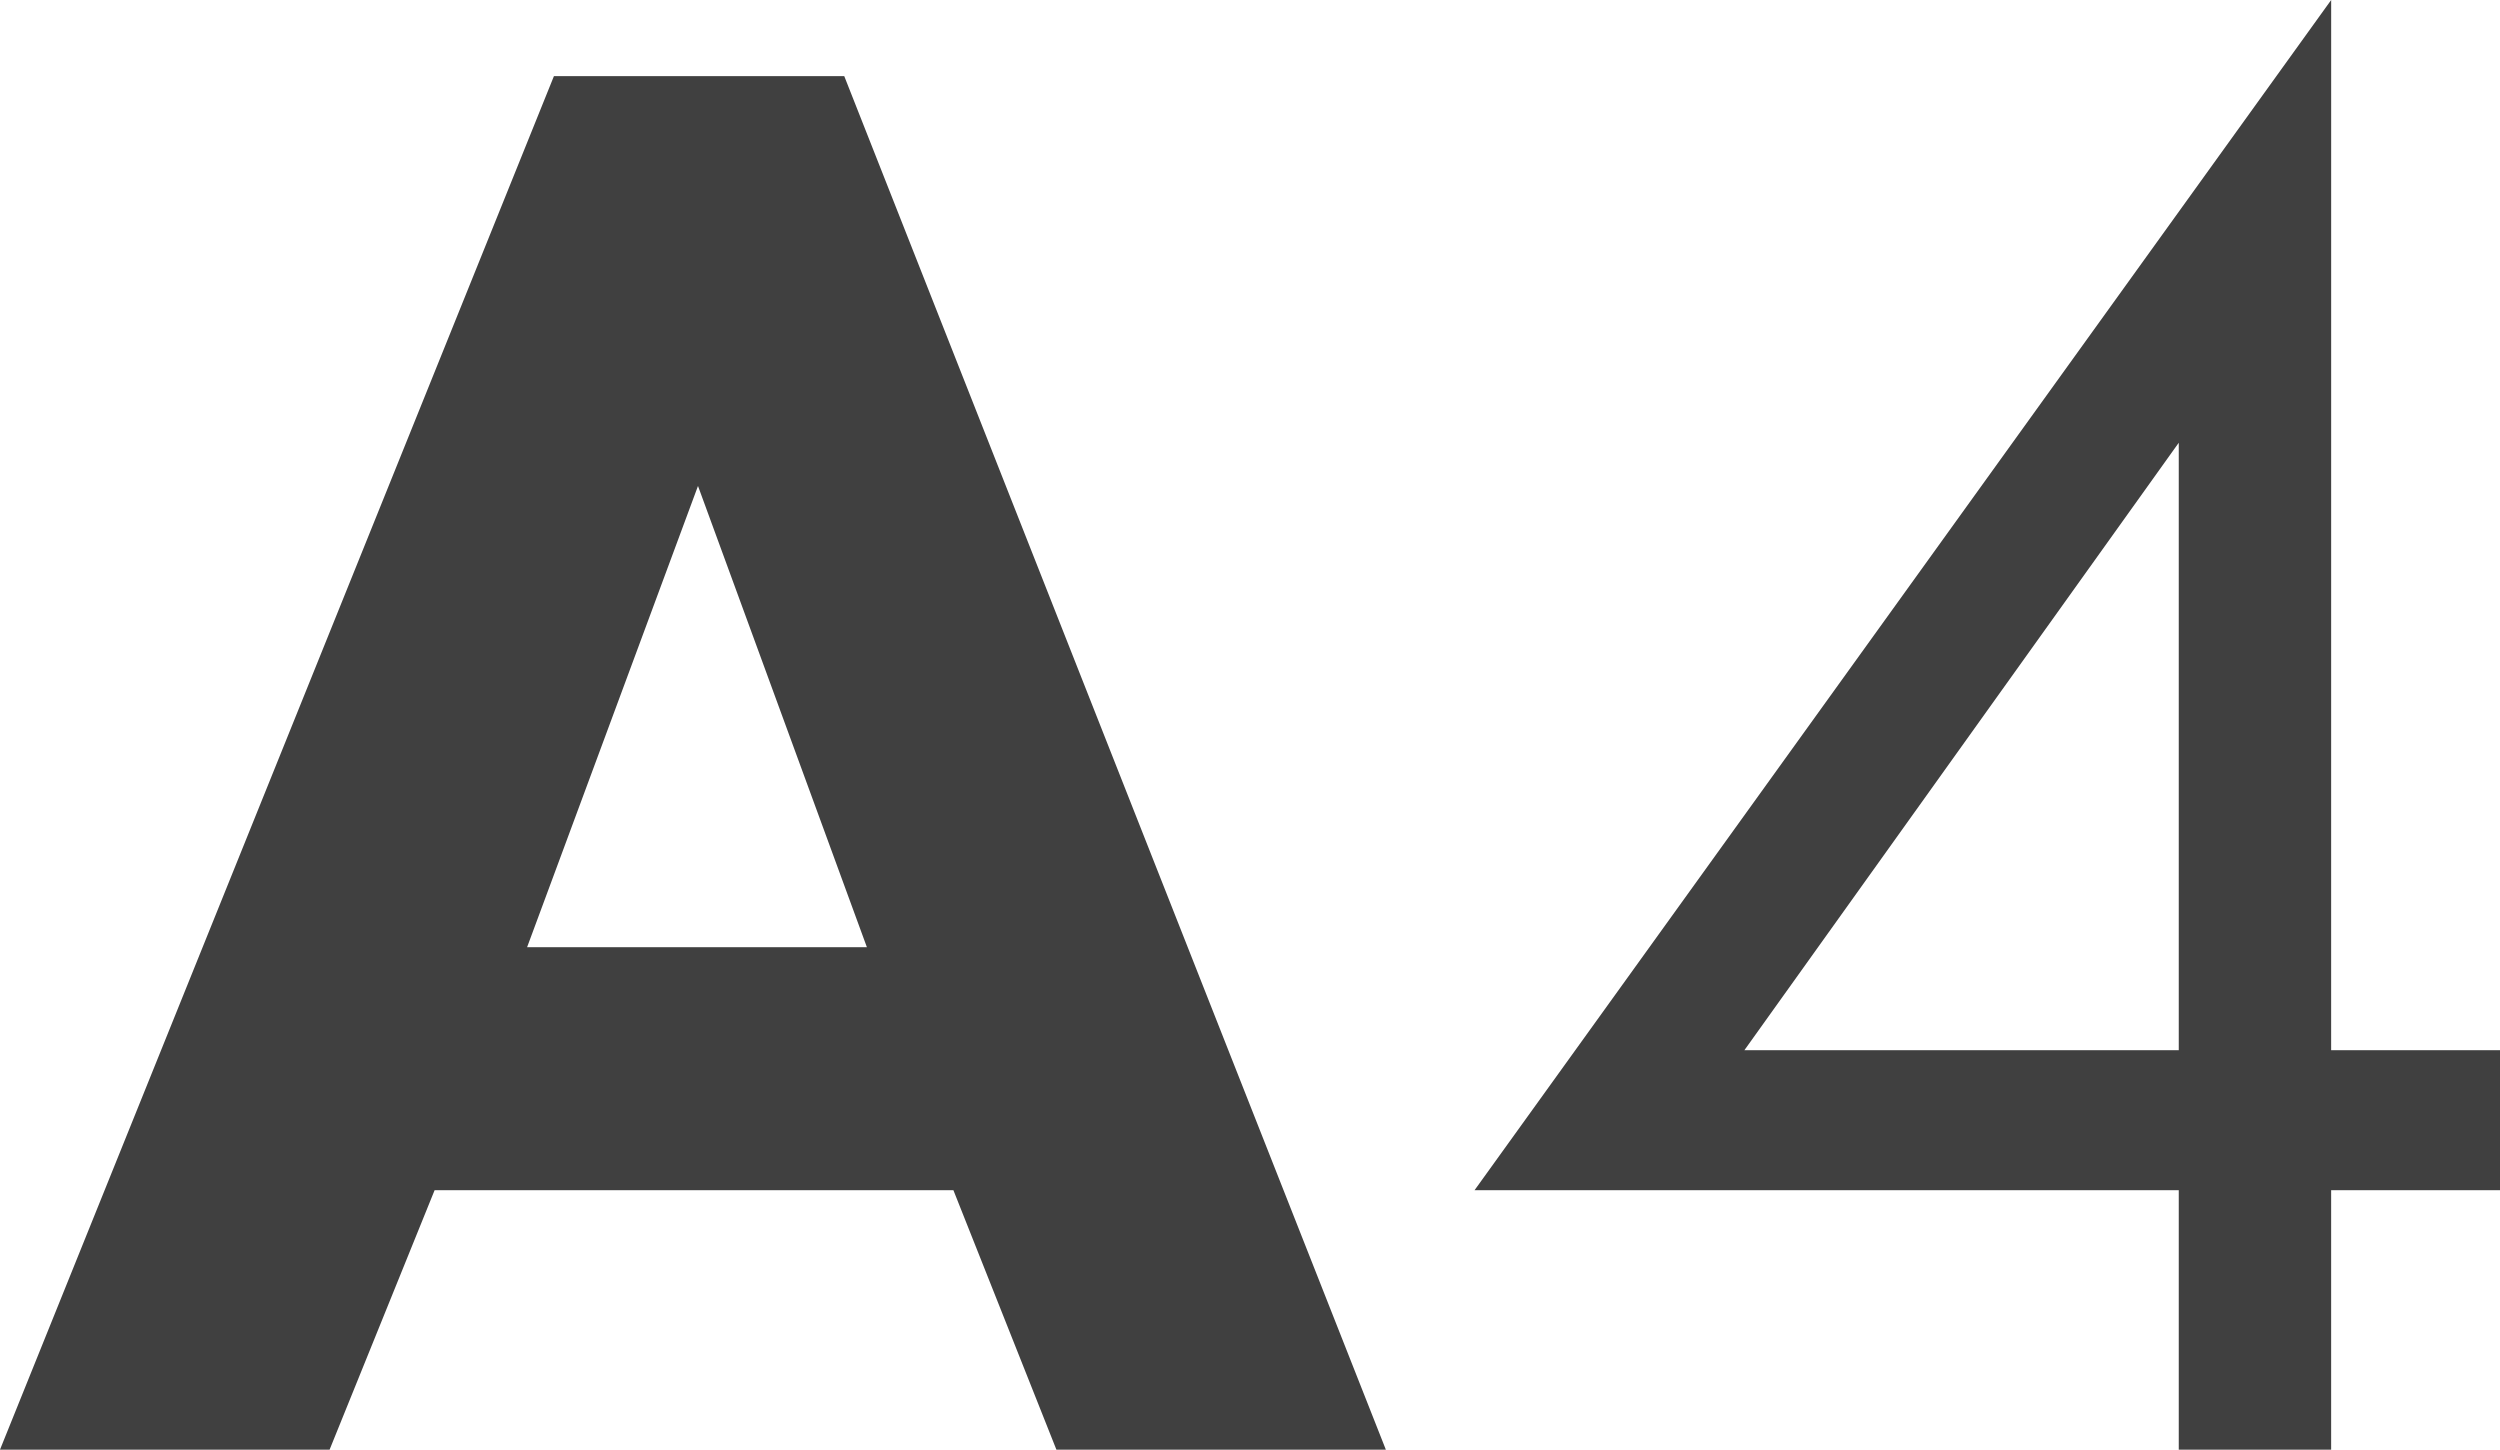
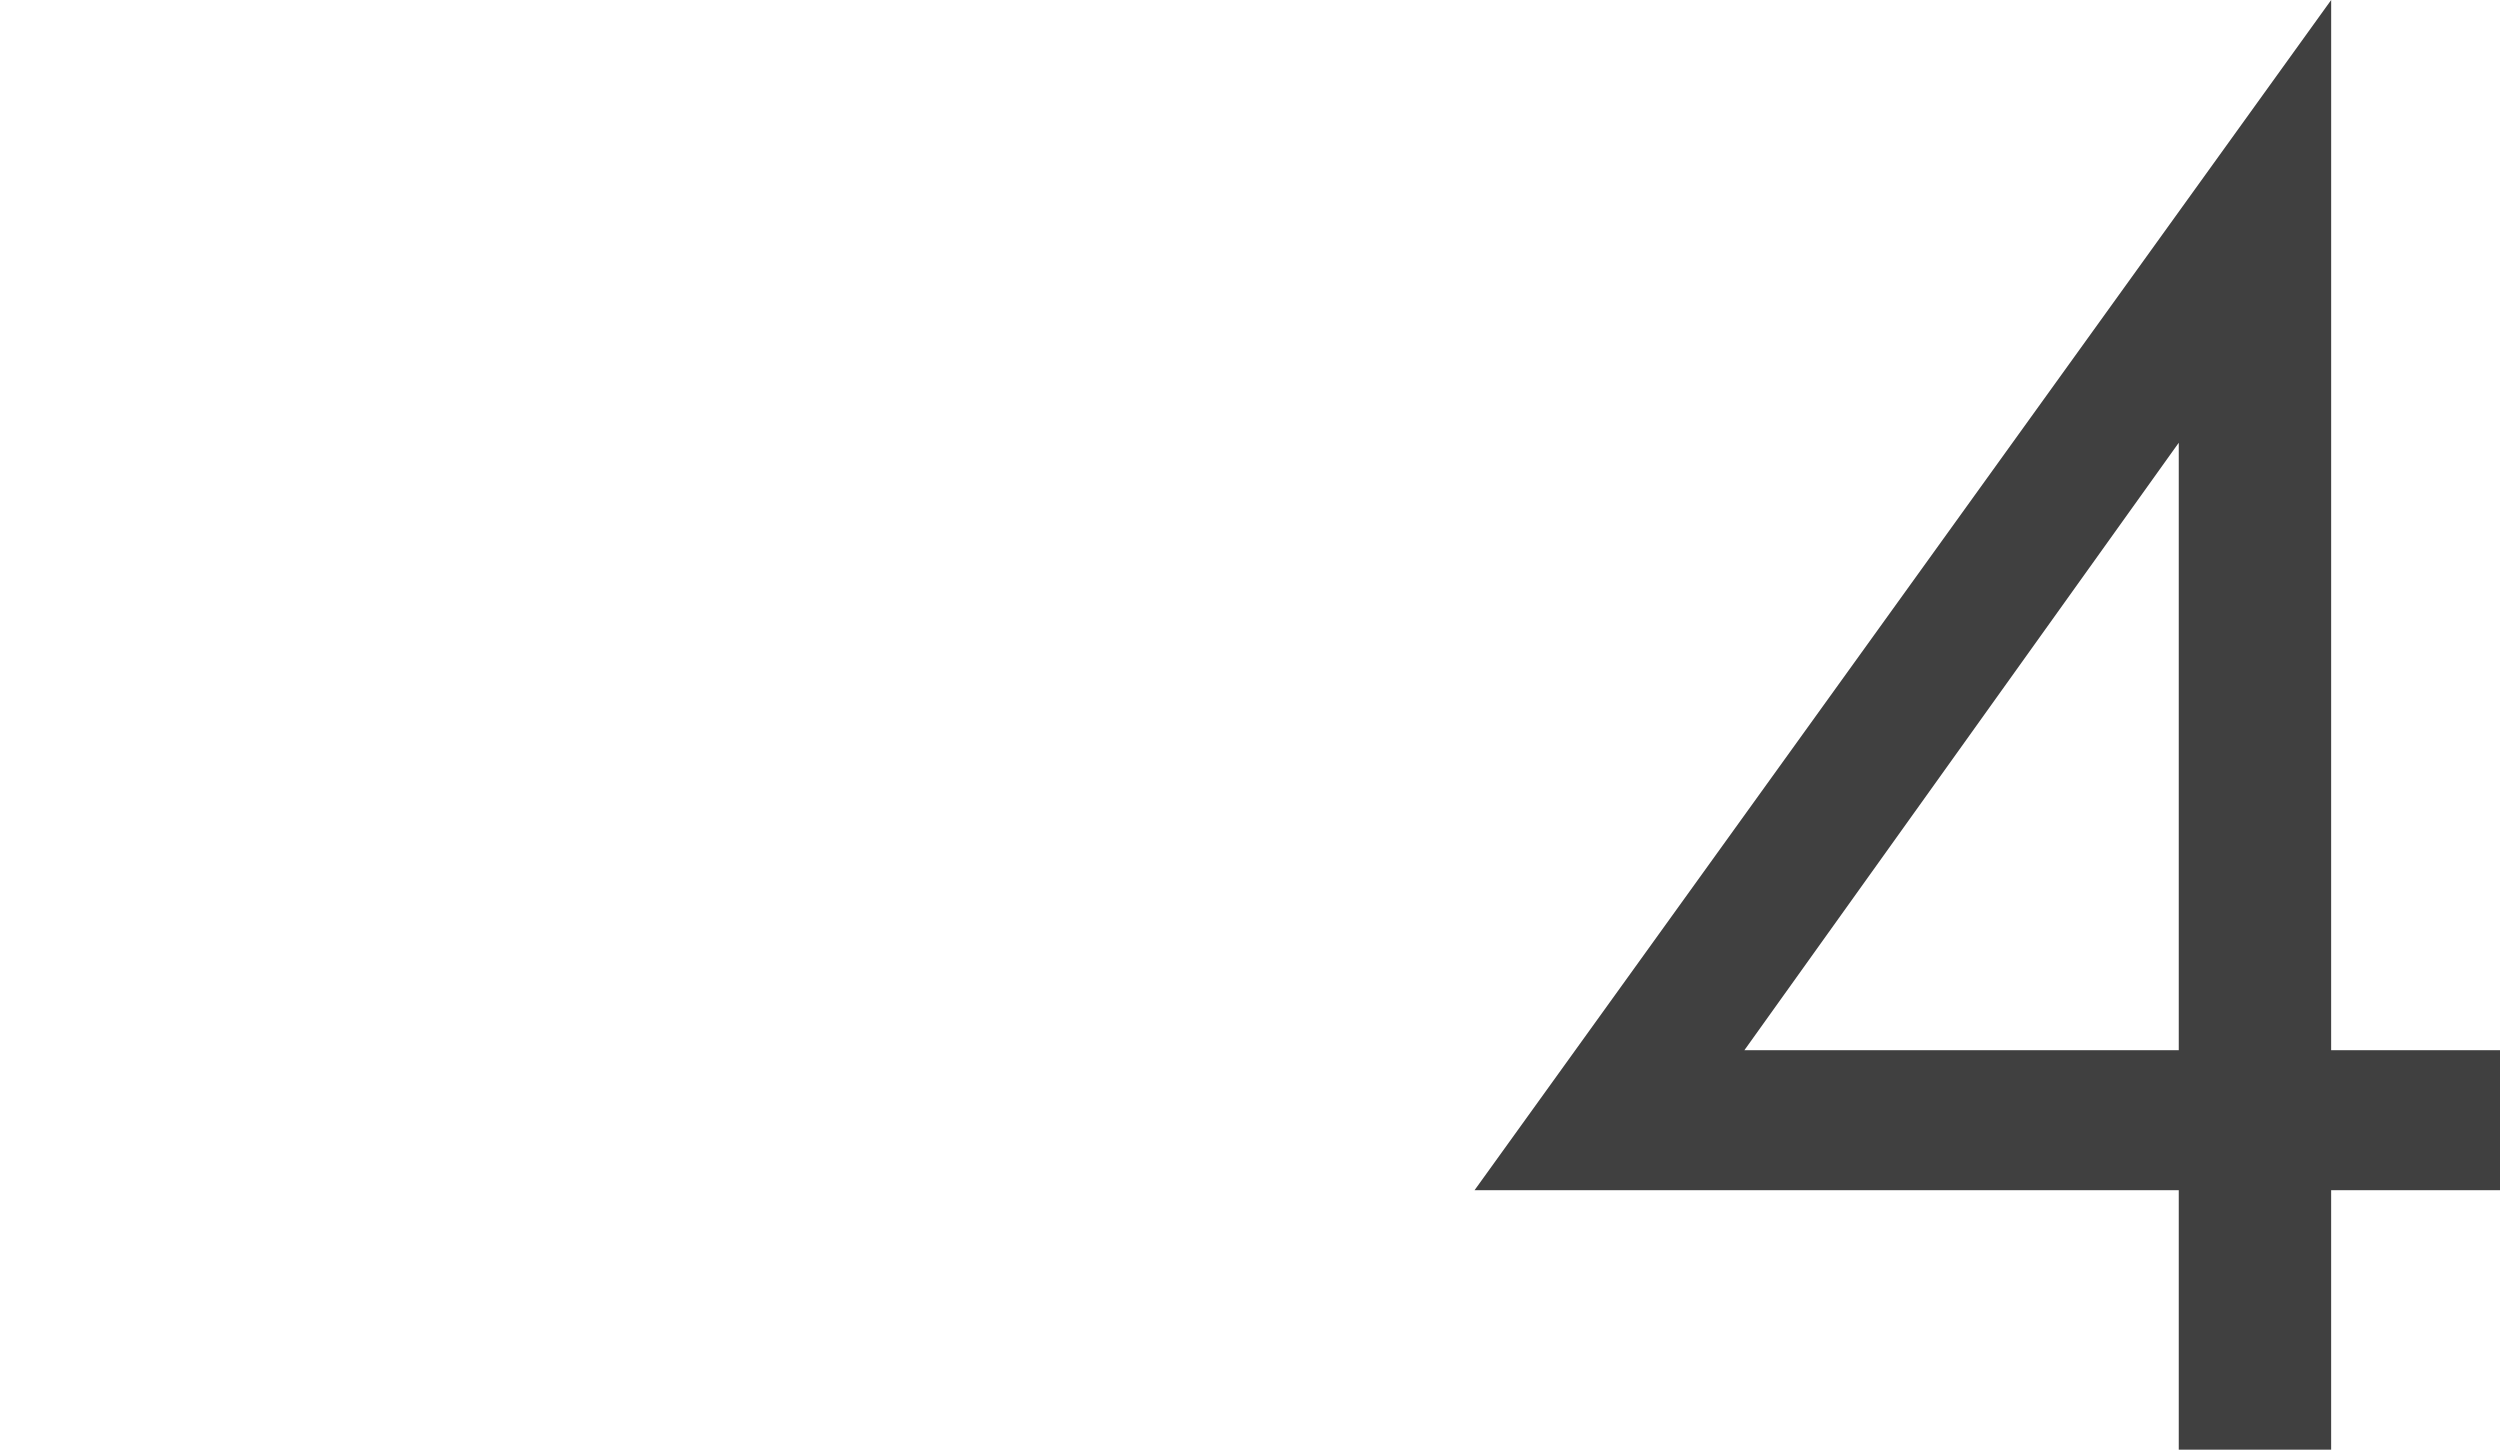
<svg xmlns="http://www.w3.org/2000/svg" id="コンポーネント_37_6" data-name="コンポーネント 37 – 6" width="82.881" height="48.061" viewBox="0 0 82.881 48.061">
  <g id="グループ_574" data-name="グループ 574" transform="translate(-775.925 -3676.706)" style="mix-blend-mode: multiply;isolation: isolate">
-     <path id="パス_2066" data-name="パス 2066" d="M807.533,3716.165h-17.2l-3.481,8.6H775.925l18.364-45.535h9.625l17.955,45.535H810.947Zm-2.868-8.056-5.6-15.292-5.666,15.292Z" fill="#404040" />
    <path id="パス_2067" data-name="パス 2067" d="M853.208,3711.522h5.6v4.643h-5.6v8.6h-5.052v-8.6H824.809l28.4-39.459Zm-5.052,0v-20.138l-14.4,20.138Z" fill="#404040" />
  </g>
</svg>